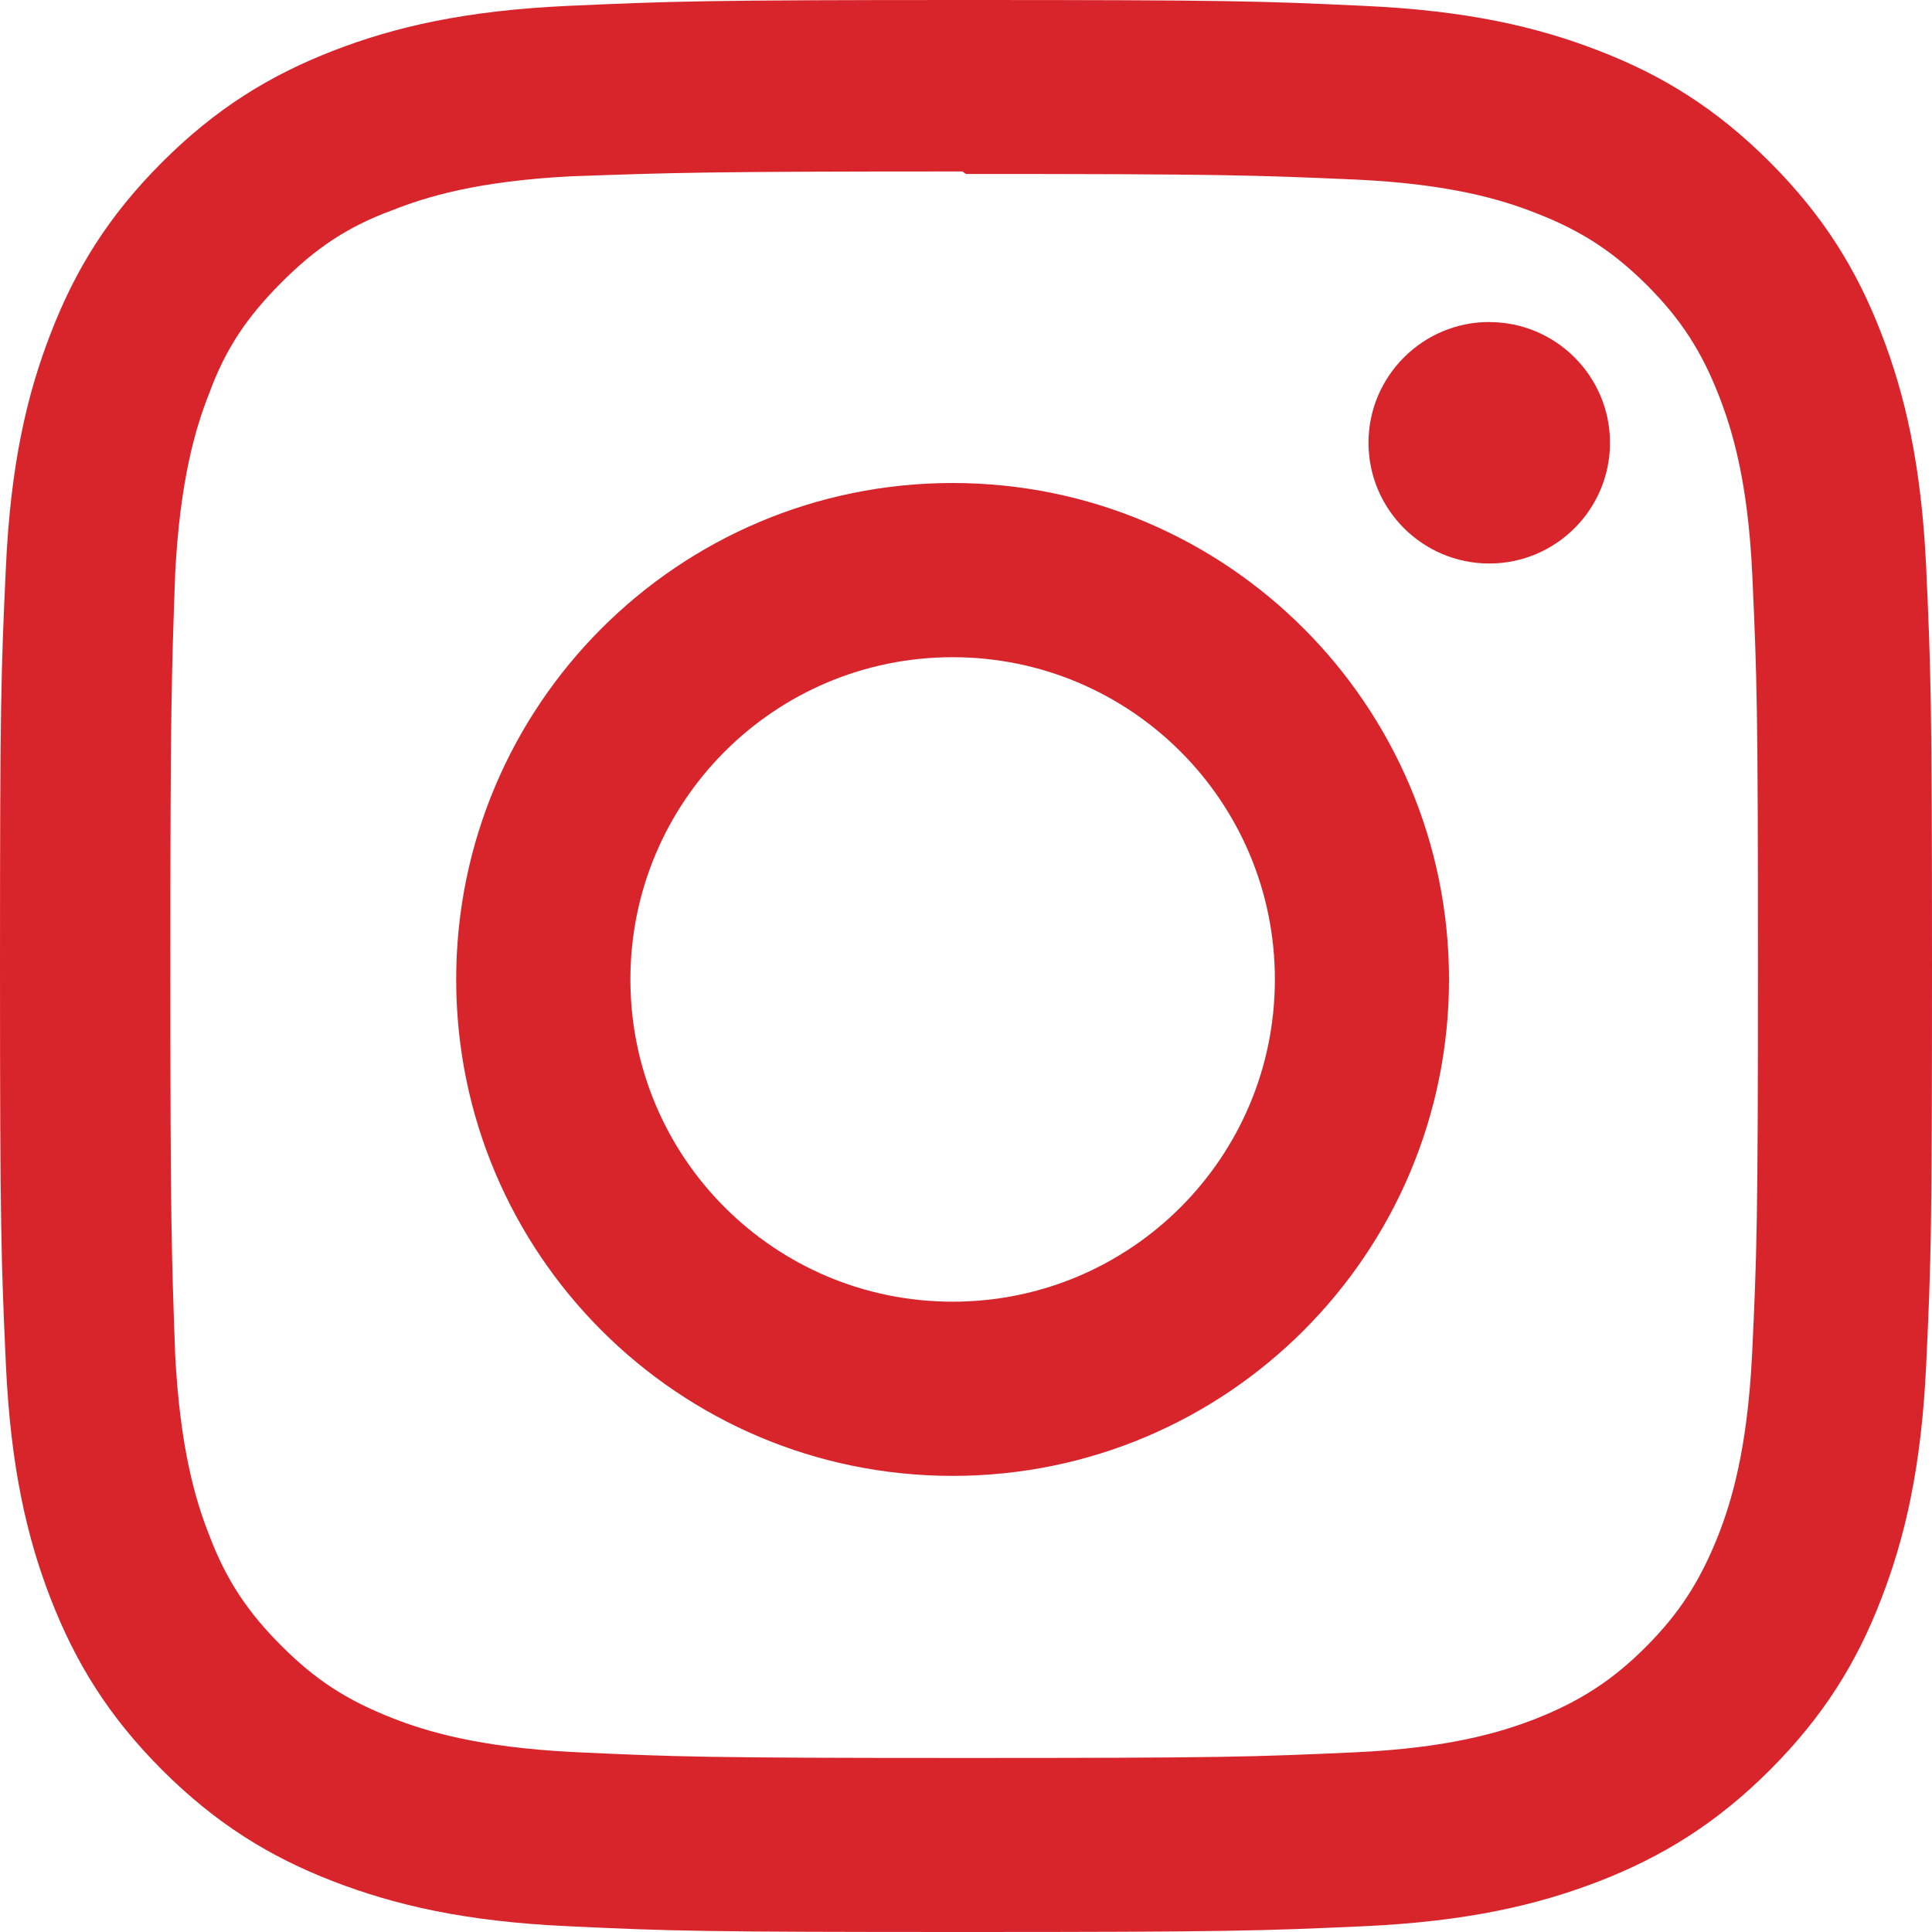
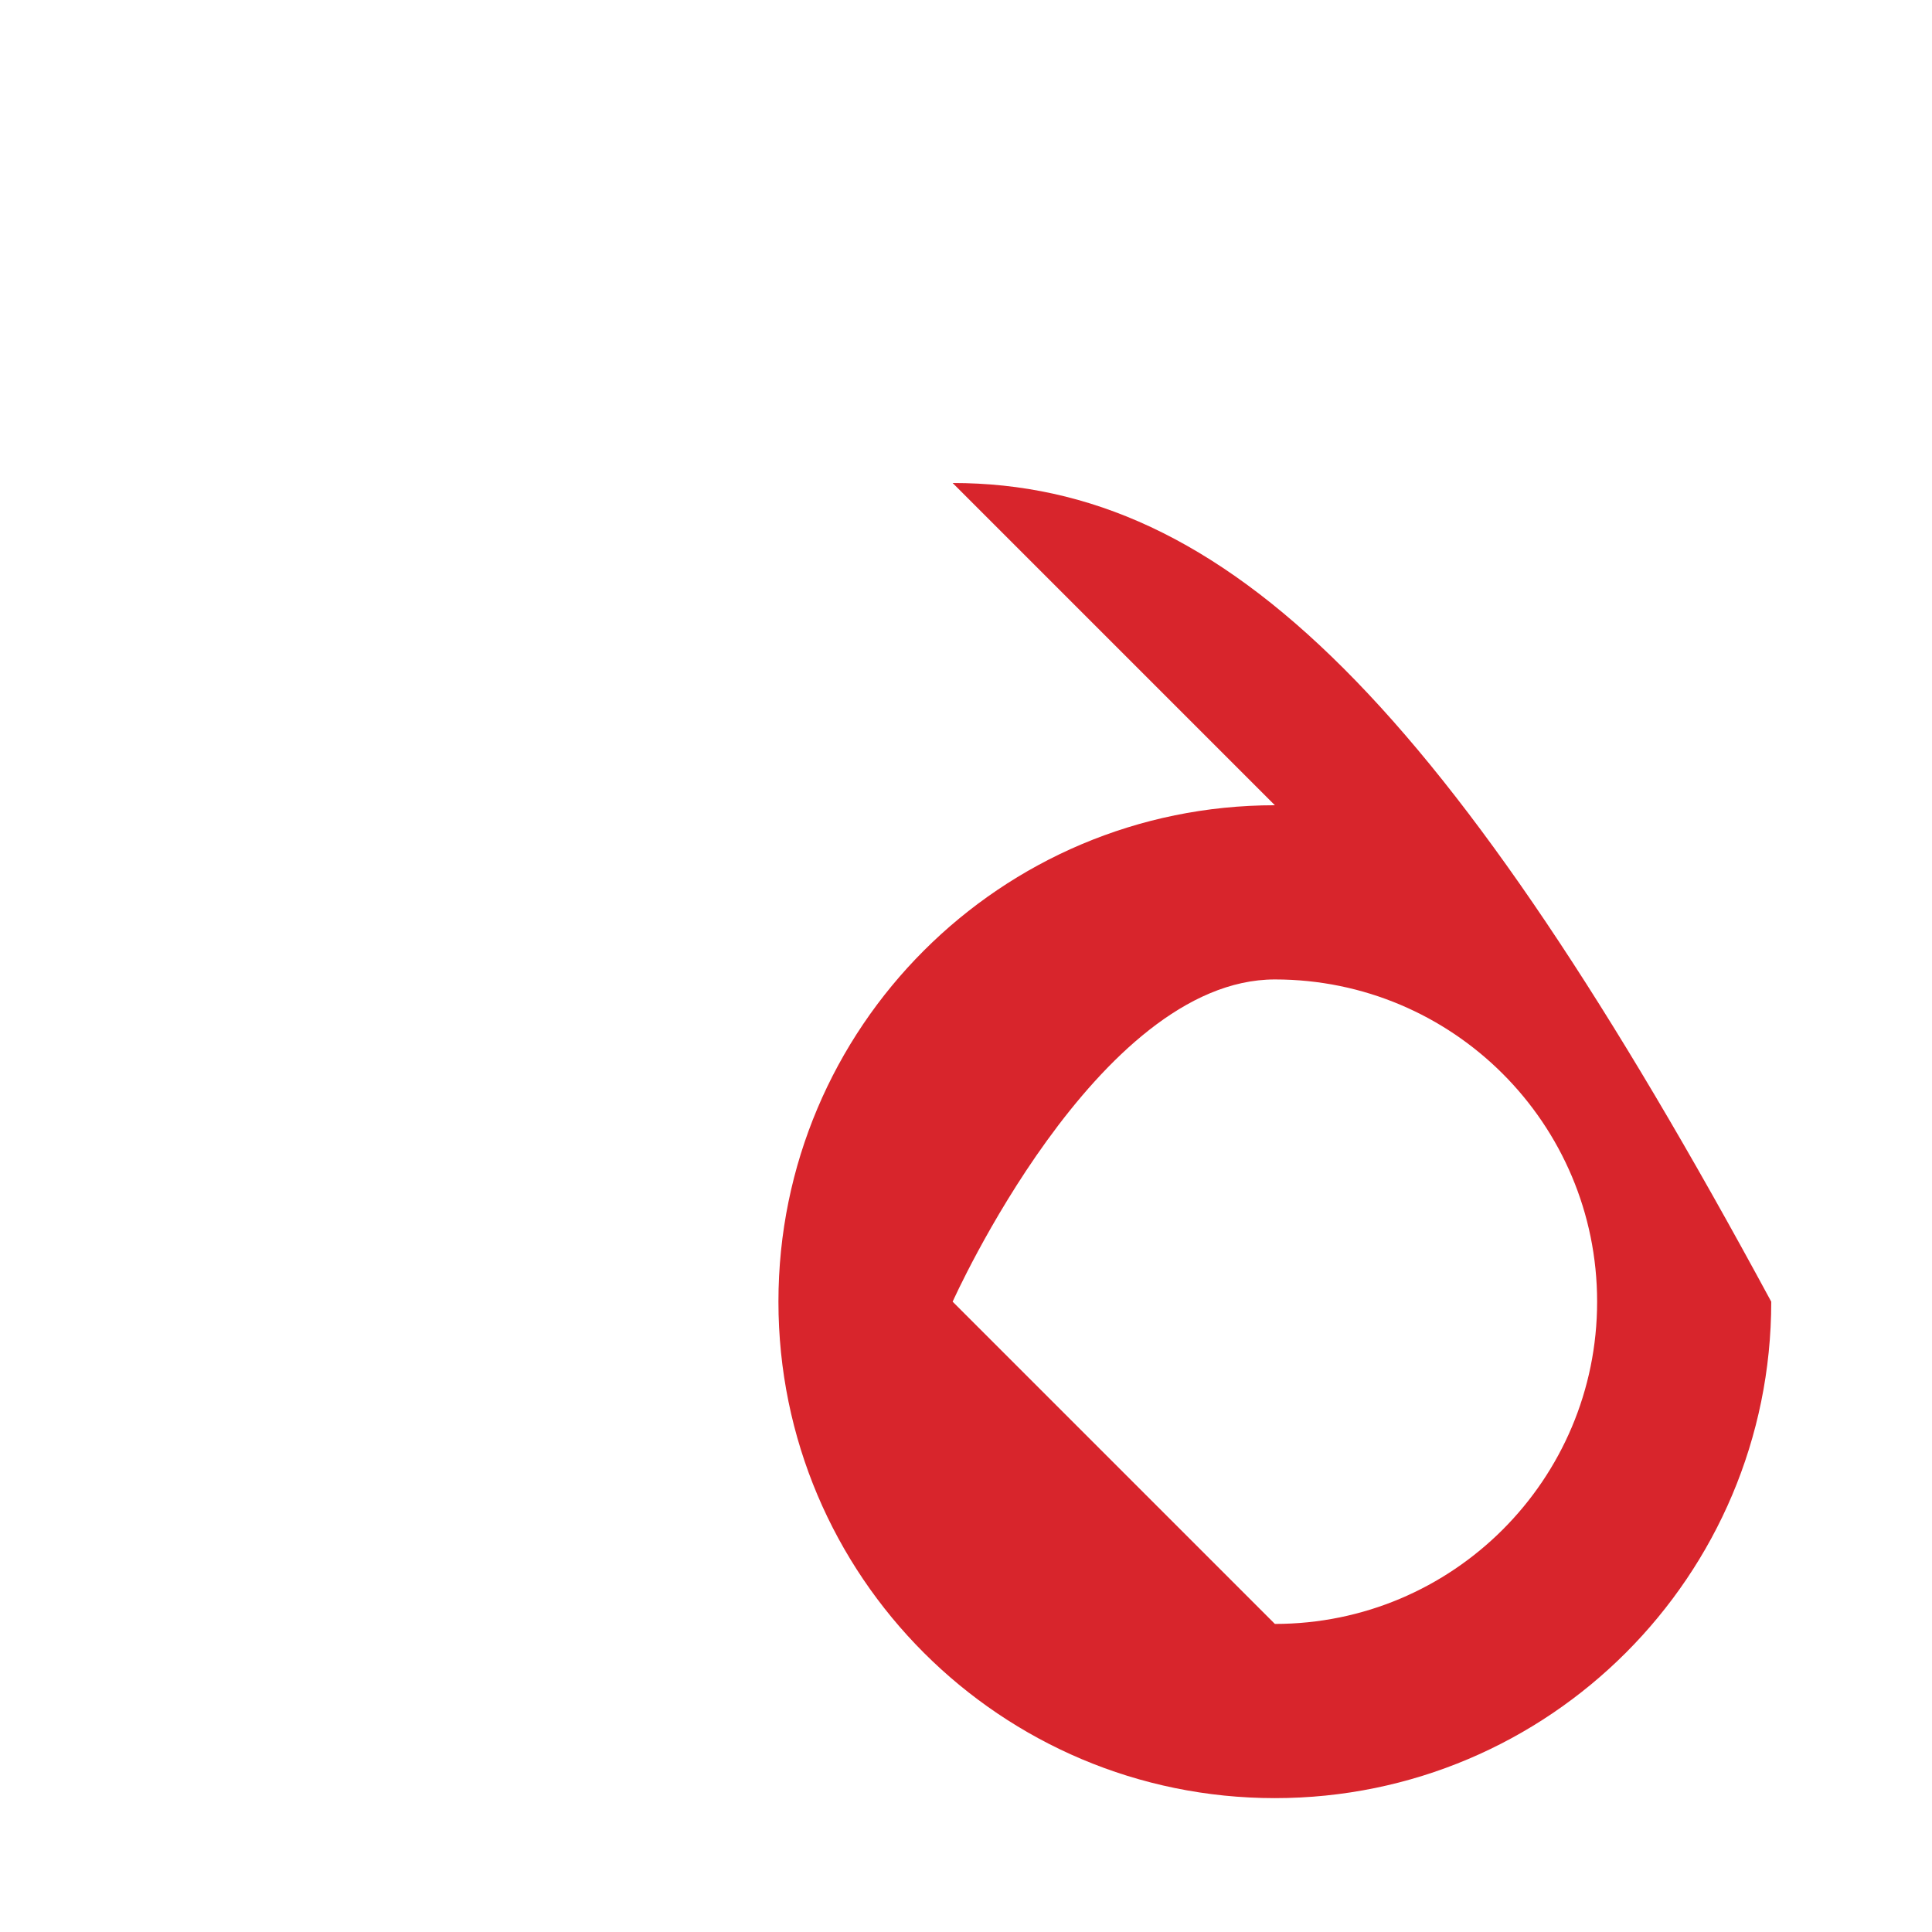
<svg xmlns="http://www.w3.org/2000/svg" width="24" height="24" viewBox="0 0 24 24">
  <g fill="none" fill-rule="evenodd">
    <g fill="#D8252C">
      <g>
        <g>
-           <path d="M11.834 16.17c-2.212 0-4.003-1.791-4.003-4.003s1.791-4.003 4.003-4.003c2.211 0 4.003 1.791 4.003 4.003s-1.792 4.003-4.003 4.003m0-10.17c-3.408 0-6.167 2.762-6.167 6.167 0 3.408 2.762 6.167 6.167 6.167 3.407 0 6.166-2.762 6.166-6.167C18 8.76 15.238 6 11.834 6" transform="translate(-1326, -7491) translate(0, 7105) translate(1326, 386)" />
-           <path d="M21.764 16.85c-.061 1.17-.256 1.806-.421 2.228-.224.561-.478.96-.898 1.381-.419.419-.825.679-1.38.897-.421.163-1.066.359-2.236.412-1.274.058-1.649.07-4.859.07-3.211 0-3.586-.014-4.859-.074-1.171-.06-1.816-.256-2.236-.421-.569-.223-.96-.478-1.379-.898-.42-.419-.69-.824-.899-1.38-.166-.421-.36-1.066-.421-2.236-.045-1.259-.06-1.649-.06-4.844 0-3.196.015-3.586.06-4.861.061-1.17.255-1.814.421-2.233.209-.571.479-.96.899-1.382.419-.419.81-.689 1.379-.898.42-.166 1.051-.361 2.222-.421 1.274-.045 1.649-.06 4.858-.06l.045.031c3.203 0 3.585.015 4.85.07 1.17.056 1.806.249 2.227.415.562.217.96.477 1.382.896.419.42.679.819.897 1.381.163.422.359 1.057.412 2.227.058 1.266.07 1.646.07 4.85 0 3.204-.014 3.585-.074 4.85m2.164-9.797c-.06-1.277-.262-2.149-.558-2.912-.305-.79-.717-1.459-1.383-2.126-.667-.667-1.335-1.08-2.126-1.385-.766-.297-1.637-.499-2.913-.557C15.667.013 15.26 0 12 0 8.741 0 8.333.016 7.053.073 5.775.132 4.906.333 4.14.63c-.789.306-1.459.718-2.126 1.385C1.347 2.682.935 3.35.63 4.141.333 4.906.131 5.775.073 7.053.013 8.333 0 8.741 0 12c0 3.26.015 3.667.073 4.948.059 1.276.26 2.147.557 2.913.306.788.717 1.459 1.384 2.126.667.666 1.336 1.079 2.126 1.384.767.295 1.636.499 2.913.557C8.333 23.989 8.741 24 12 24c3.26 0 3.667-.014 4.948-.072 1.276-.059 2.147-.262 2.913-.557.788-.306 1.459-.718 2.126-1.384.666-.667 1.079-1.335 1.383-2.126.296-.766.499-1.637.558-2.913C23.989 15.667 24 15.26 24 12c0-3.259-.014-3.667-.072-4.947" transform="translate(-1326, -7491) translate(0, 7105) translate(1326, 386)" />
-           <path d="M18.5 4C17.674 4 17 4.673 17 5.5 17 6.327 17.672 7 18.5 7S20 6.328 20 5.5c0-.826-.673-1.5-1.5-1.499" transform="translate(-1326, -7491) translate(0, 7105) translate(1326, 386)" />
+           <path d="M11.834 16.17s1.791-4.003 4.003-4.003c2.211 0 4.003 1.791 4.003 4.003s-1.792 4.003-4.003 4.003m0-10.17c-3.408 0-6.167 2.762-6.167 6.167 0 3.408 2.762 6.167 6.167 6.167 3.407 0 6.166-2.762 6.166-6.167C18 8.76 15.238 6 11.834 6" transform="translate(-1326, -7491) translate(0, 7105) translate(1326, 386)" />
        </g>
      </g>
    </g>
  </g>
</svg>